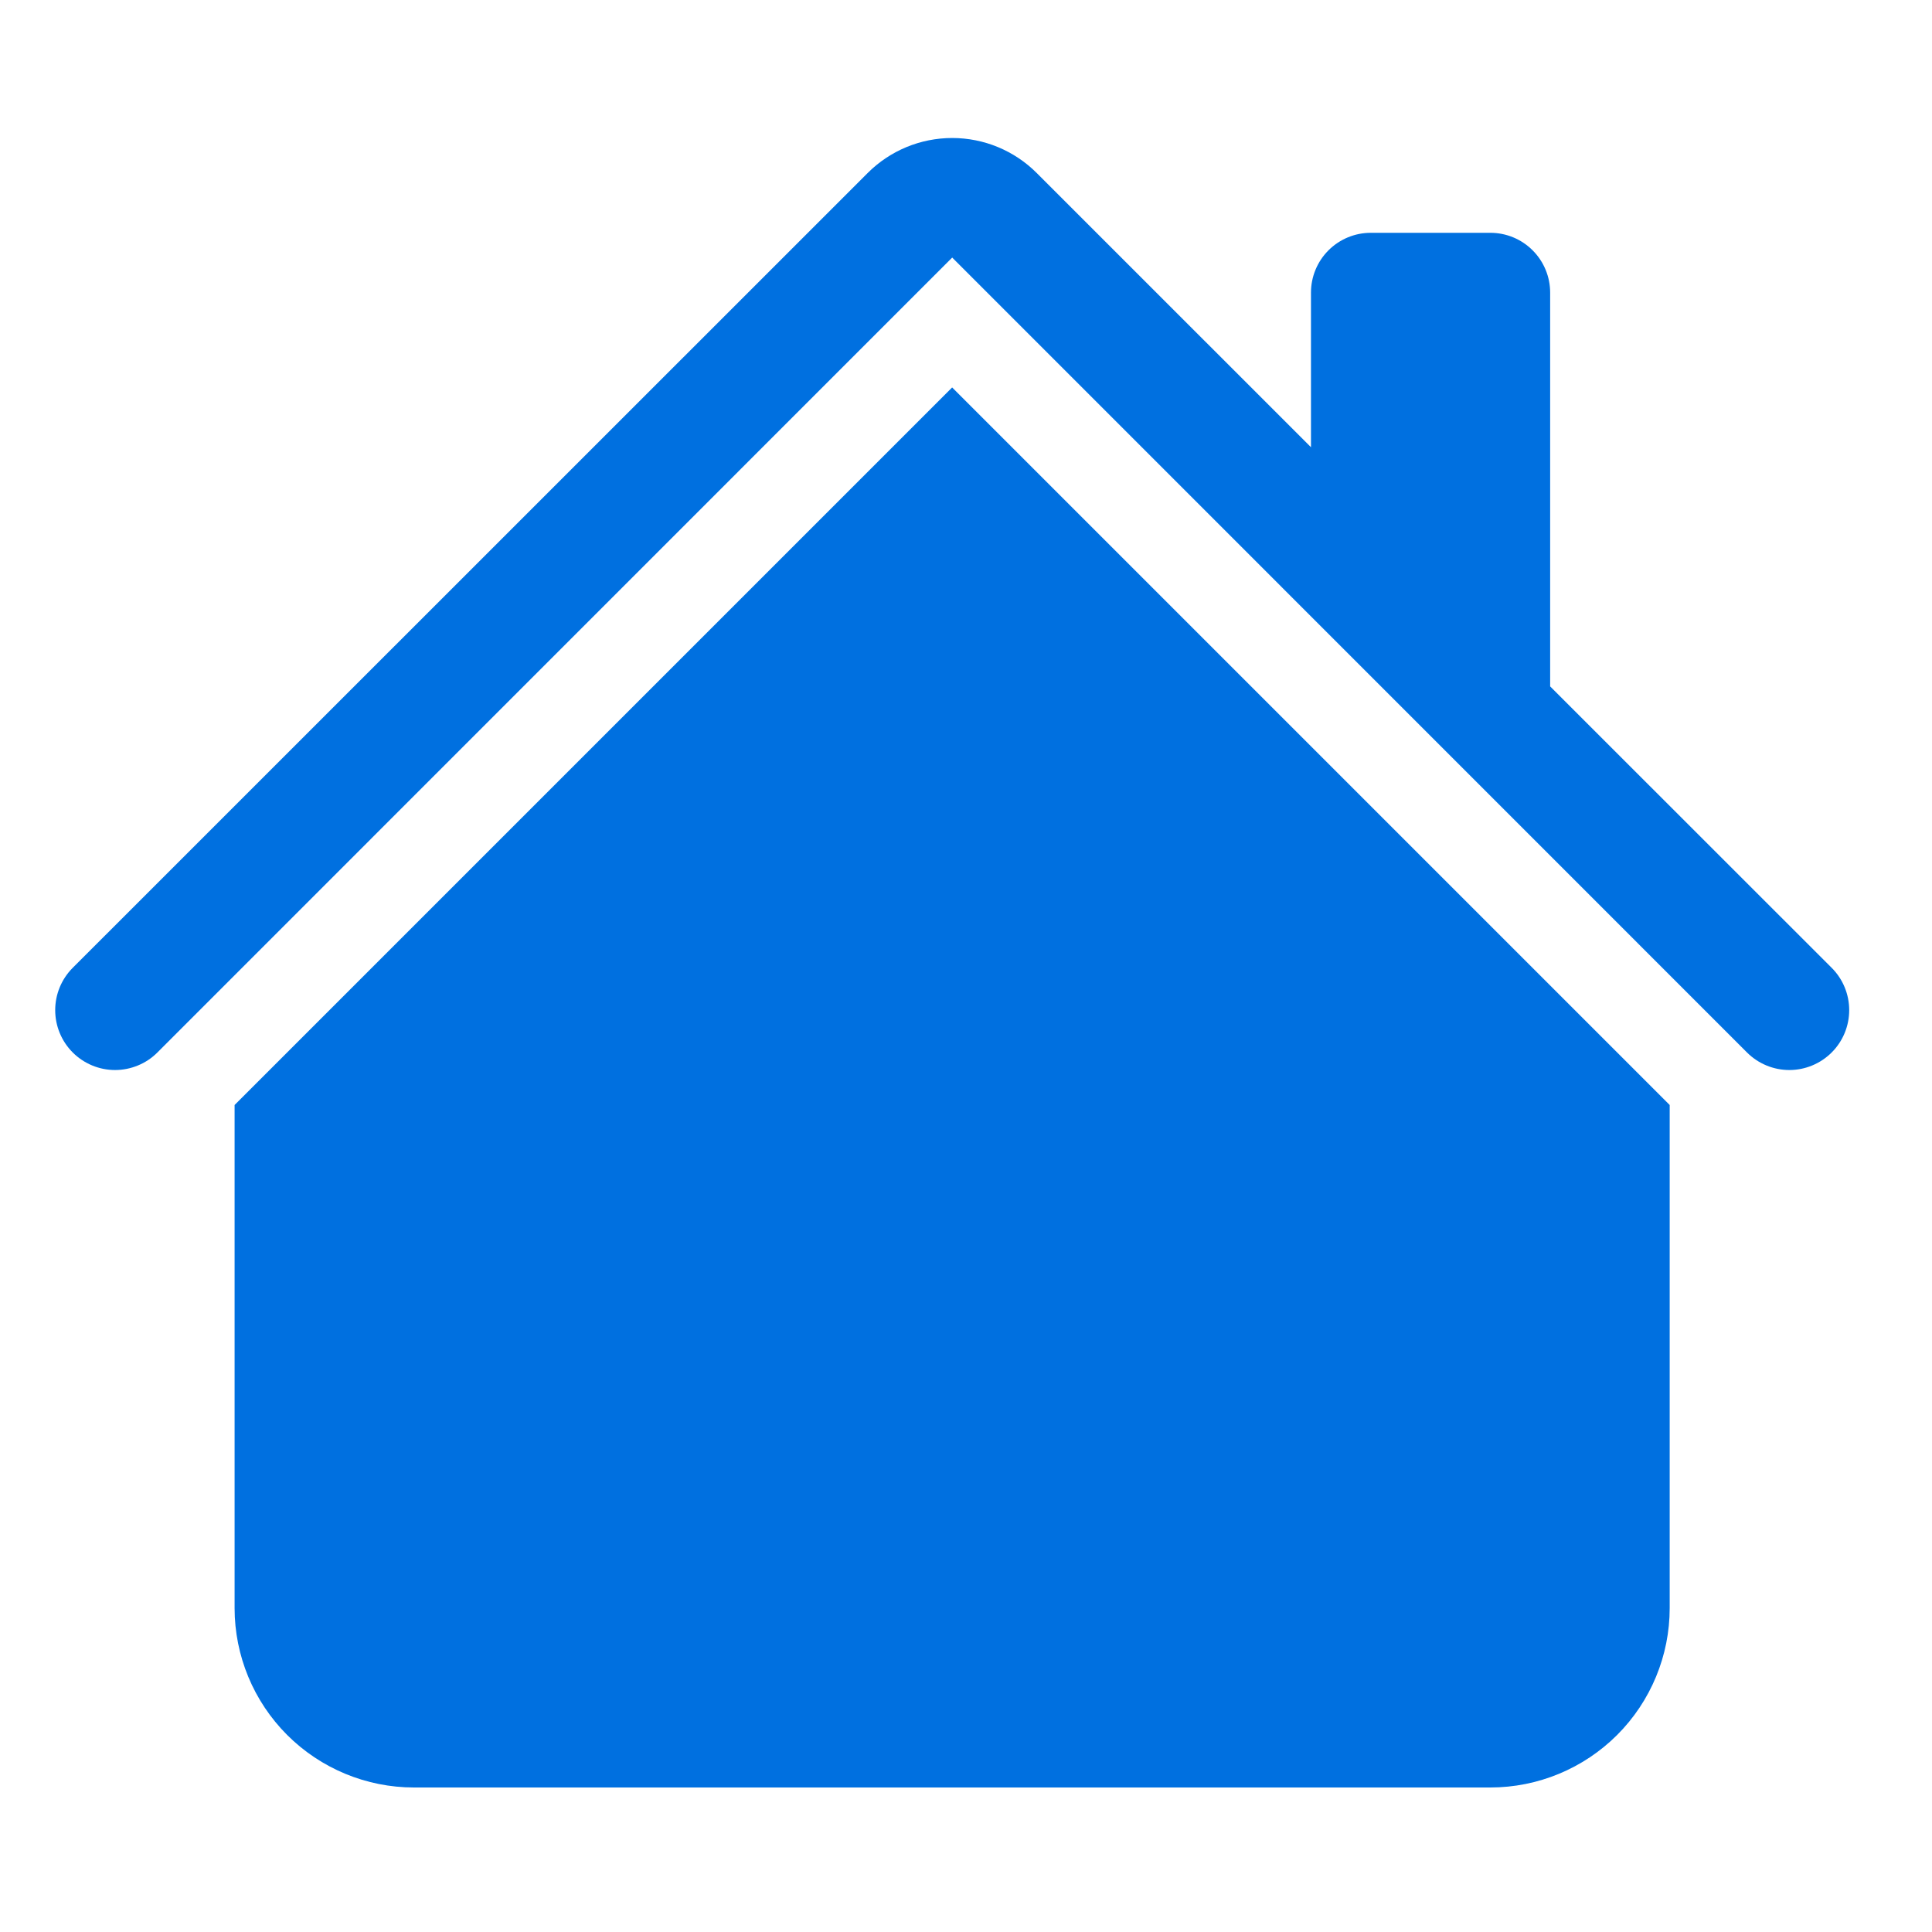
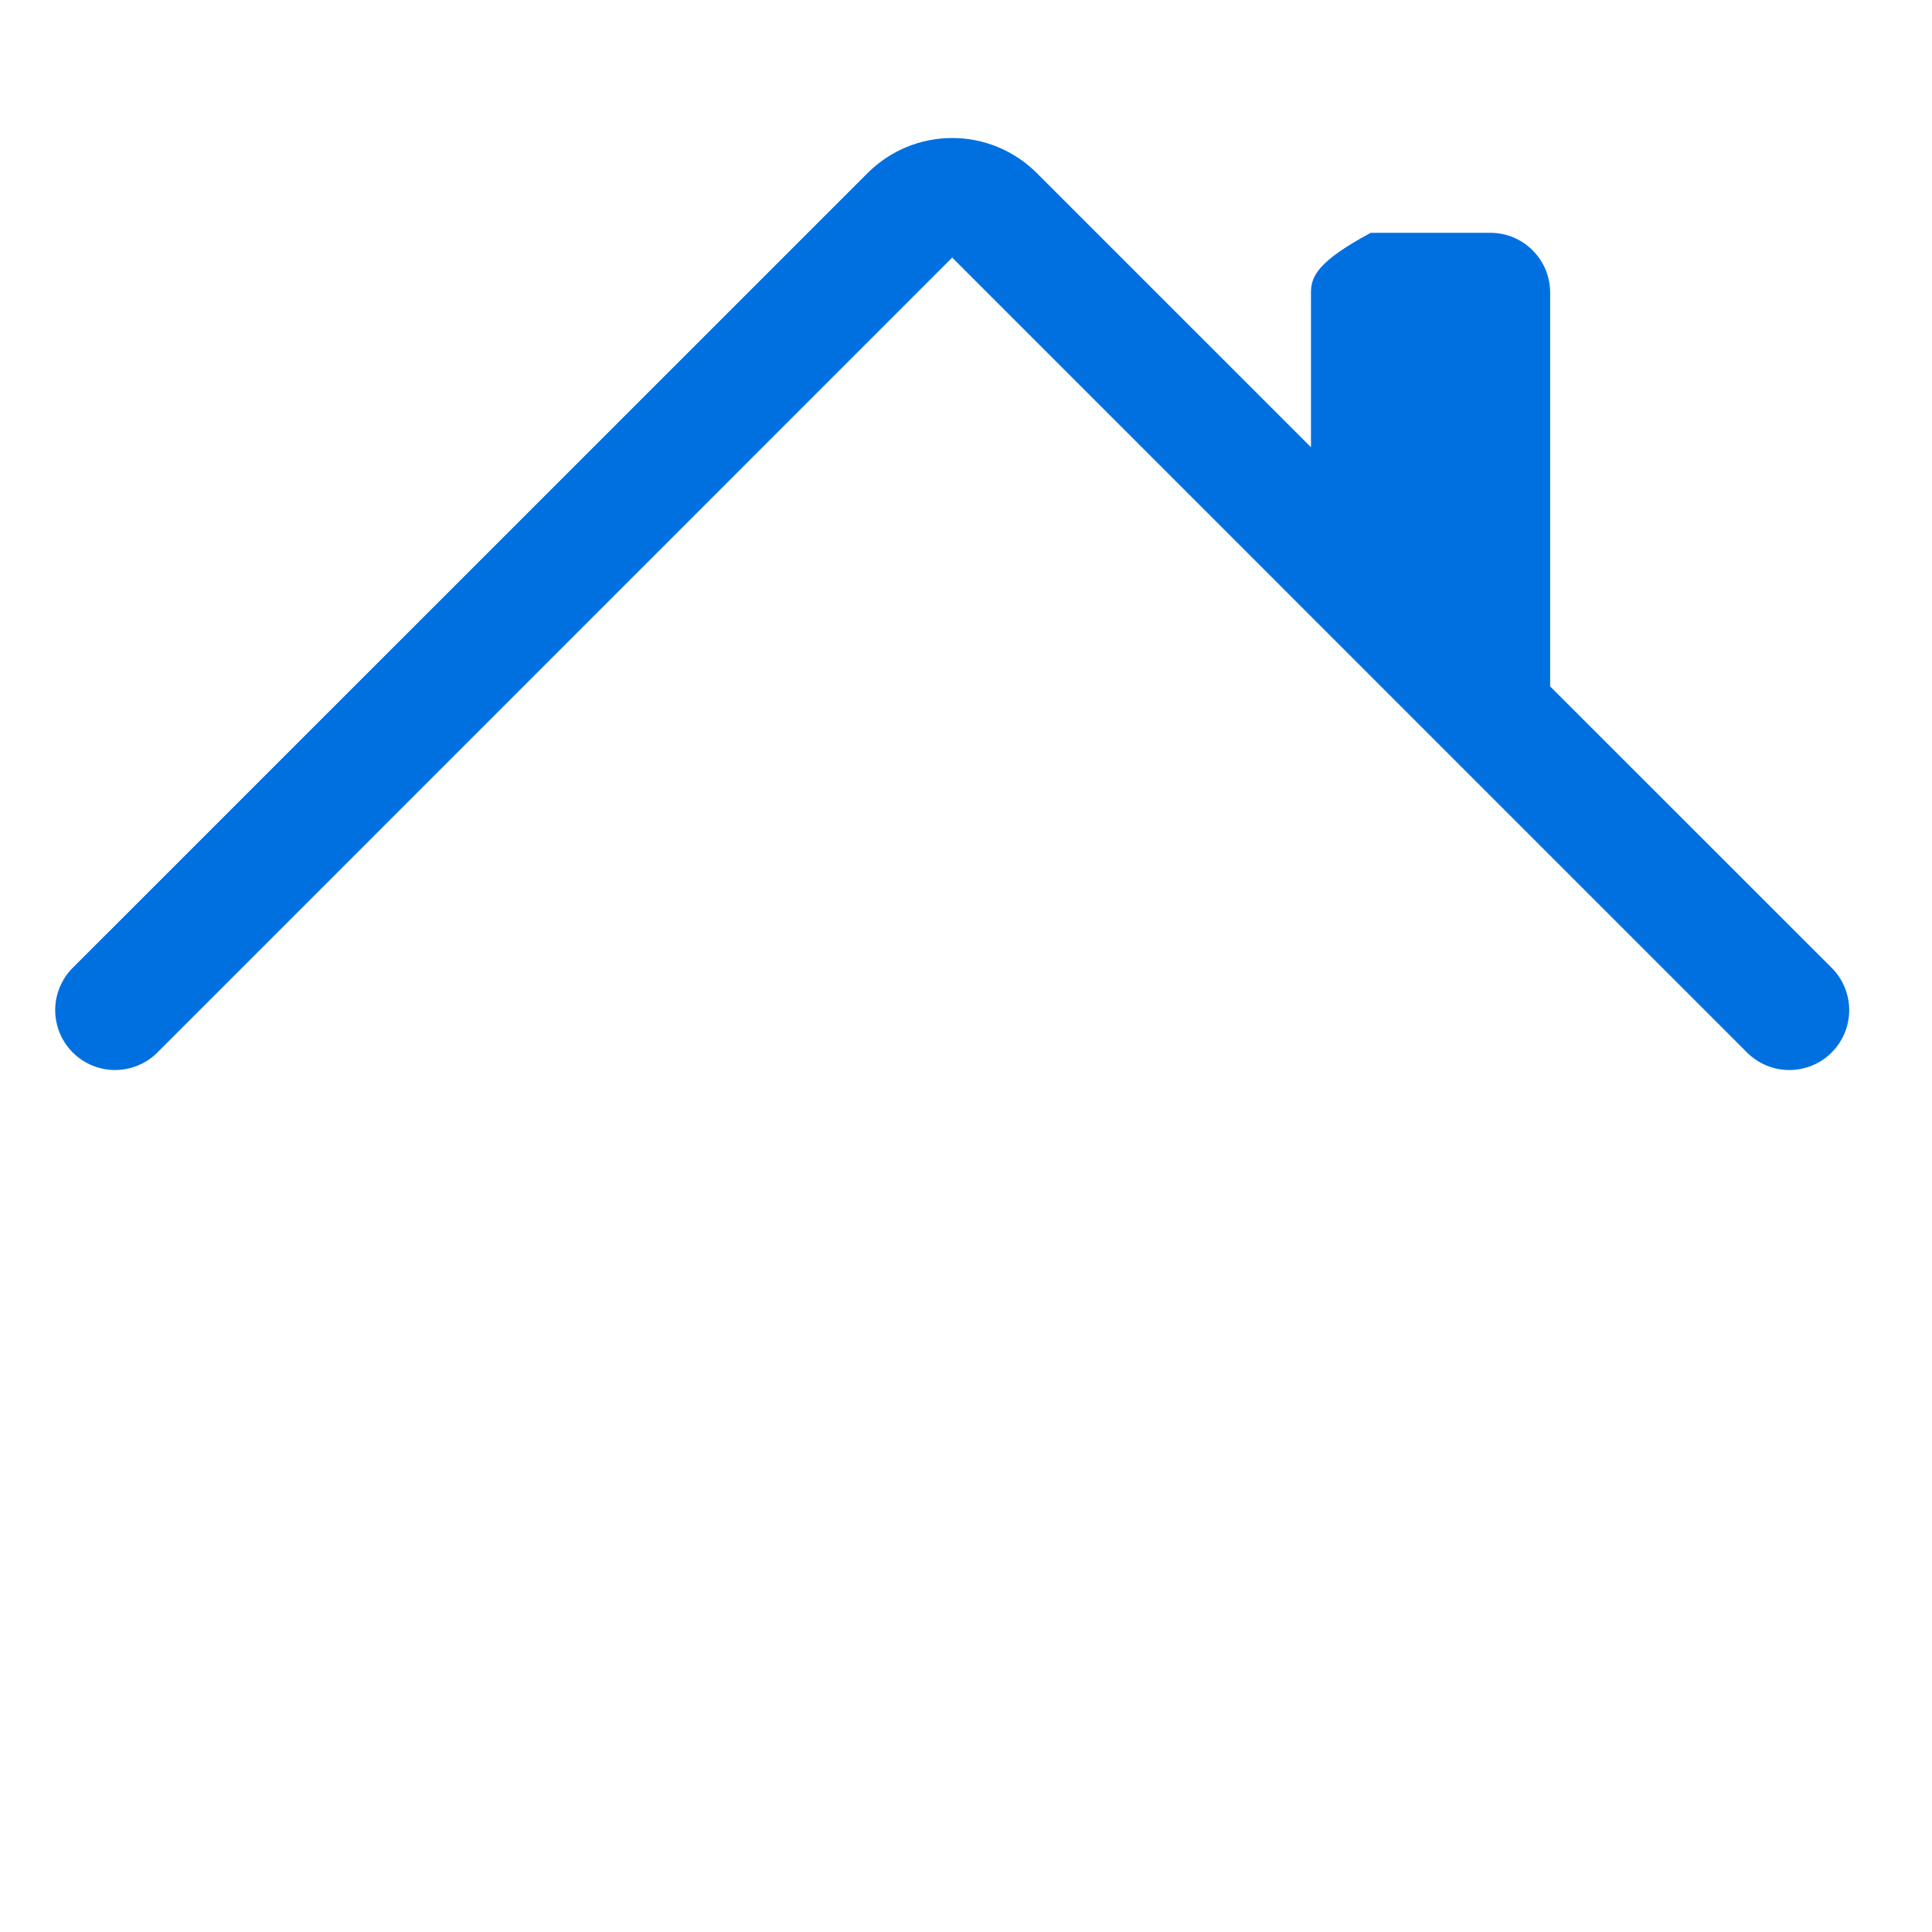
<svg xmlns="http://www.w3.org/2000/svg" width="70" height="70" viewBox="0 0 70 70" fill="none">
-   <path d="M37.563 6.269C36.751 5.456 35.649 5 34.5 5C33.351 5 32.249 5.456 31.437 6.269L2.635 35.066C2.434 35.267 2.274 35.506 2.165 35.769C2.056 36.032 2 36.315 2 36.599C2 36.884 2.056 37.166 2.165 37.429C2.274 37.693 2.434 37.932 2.635 38.133C3.042 38.54 3.594 38.769 4.169 38.769C4.454 38.769 4.736 38.712 4.999 38.603C5.263 38.495 5.502 38.335 5.703 38.133L34.5 9.332L63.297 38.133C63.704 38.54 64.255 38.769 64.831 38.769C65.406 38.769 65.958 38.54 66.365 38.133C66.772 37.727 67 37.175 67 36.599C67 36.024 66.772 35.472 66.365 35.066L56.165 24.87V10.602C56.165 10.027 55.937 9.476 55.53 9.07C55.124 8.663 54.573 8.435 53.998 8.435H49.665C49.091 8.435 48.54 8.663 48.133 9.07C47.727 9.476 47.499 10.027 47.499 10.602V16.204L37.563 6.269Z" fill="#0070E0" />
-   <path d="M34.498 14.038L60.496 40.036V58.265C60.496 59.989 59.811 61.642 58.592 62.861C57.373 64.079 55.72 64.764 53.996 64.764H14.999C13.276 64.764 11.623 64.079 10.404 62.861C9.185 61.642 8.5 59.989 8.5 58.265V40.036L34.498 14.038Z" fill="#0070E0" />
+   <path d="M37.563 6.269C36.751 5.456 35.649 5 34.5 5C33.351 5 32.249 5.456 31.437 6.269L2.635 35.066C2.434 35.267 2.274 35.506 2.165 35.769C2.056 36.032 2 36.315 2 36.599C2 36.884 2.056 37.166 2.165 37.429C2.274 37.693 2.434 37.932 2.635 38.133C3.042 38.54 3.594 38.769 4.169 38.769C4.454 38.769 4.736 38.712 4.999 38.603C5.263 38.495 5.502 38.335 5.703 38.133L34.5 9.332L63.297 38.133C63.704 38.54 64.255 38.769 64.831 38.769C65.406 38.769 65.958 38.54 66.365 38.133C66.772 37.727 67 37.175 67 36.599C67 36.024 66.772 35.472 66.365 35.066L56.165 24.87V10.602C56.165 10.027 55.937 9.476 55.53 9.07C55.124 8.663 54.573 8.435 53.998 8.435H49.665C47.727 9.476 47.499 10.027 47.499 10.602V16.204L37.563 6.269Z" fill="#0070E0" />
</svg>